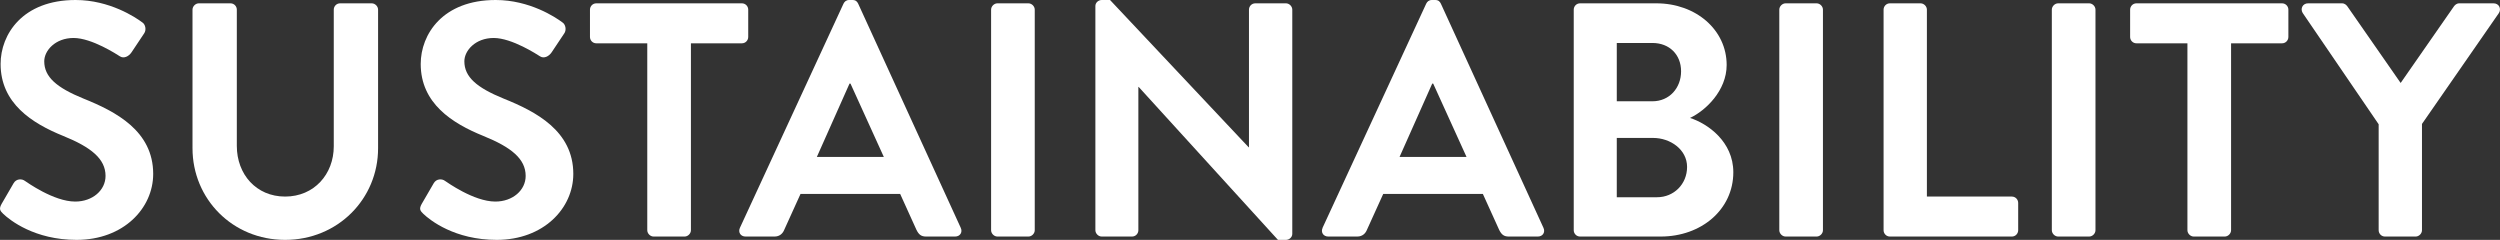
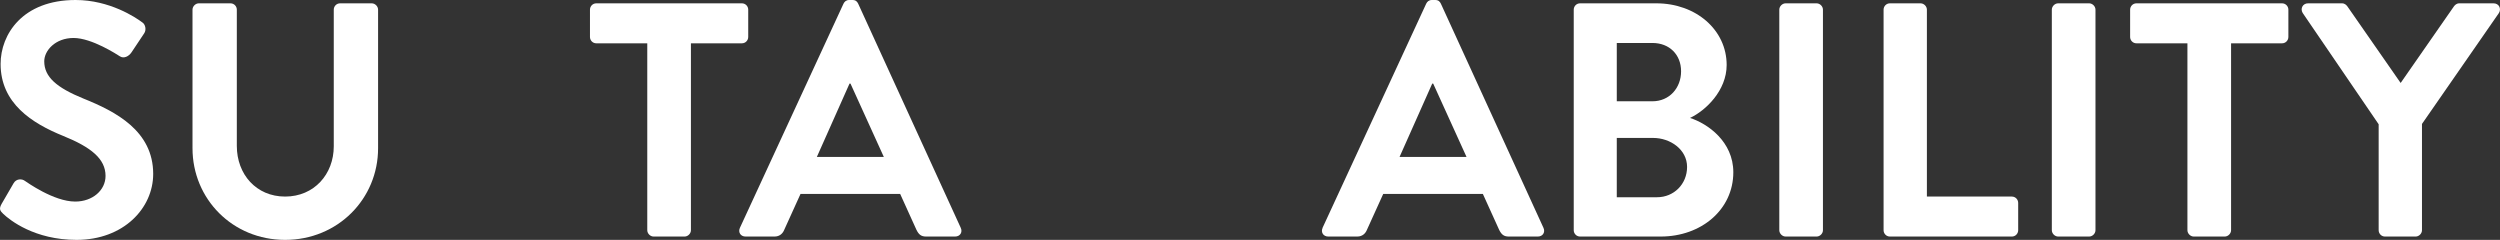
<svg xmlns="http://www.w3.org/2000/svg" id="_レイヤー_2" viewBox="0 0 375.19 36">
  <rect x="0" y="0" width="375.19" height="36" fill="#333333" stroke="none" />
  <defs>
    <style>.cls-1{fill:#fff;}.cls-2{isolation:isolate;}</style>
  </defs>
  <g id="_レイヤー_1-2">
    <g class="cls-2">
      <path class="cls-1" d="M.24,30.6l1.8-3.1c.4-.7,1.25-.7,1.7-.35.25.15,4.3,3.1,7.55,3.1,2.6,0,4.55-1.7,4.55-3.85,0-2.55-2.15-4.3-6.35-6C4.79,18.5.09,15.5.09,9.6.09,5.15,3.39,0,11.34,0c5.1,0,9,2.6,10,3.35.5.3.65,1.15.3,1.65l-1.9,2.85c-.4.6-1.15,1-1.75.6-.4-.25-4.2-2.75-6.95-2.75s-4.4,1.9-4.4,3.5c0,2.35,1.85,3.95,5.9,5.6,4.85,1.95,10.45,4.85,10.45,11.3,0,5.15-4.45,9.9-11.5,9.9-6.3,0-10-2.95-11-3.9-.45-.45-.7-.7-.25-1.5Z" />
      <path class="cls-1" d="M28.89,1.45c0-.5.45-.95.95-.95h4.75c.55,0,.95.45.95.95v20.45c0,4.25,2.9,7.6,7.25,7.6s7.3-3.35,7.3-7.55V1.45c0-.5.4-.95.95-.95h4.75c.5,0,.95.45.95.95v20.8c0,7.6-6.05,13.75-13.95,13.75s-13.9-6.15-13.9-13.75V1.45Z" />
-       <path class="cls-1" d="M63.29,30.6l1.8-3.1c.4-.7,1.25-.7,1.7-.35.25.15,4.3,3.1,7.55,3.1,2.6,0,4.55-1.7,4.55-3.85,0-2.55-2.15-4.3-6.35-6-4.7-1.9-9.4-4.9-9.4-10.8,0-4.45,3.3-9.6,11.25-9.6,5.1,0,9,2.6,10,3.35.5.3.65,1.15.3,1.65l-1.9,2.85c-.4.6-1.15,1-1.75.6-.4-.25-4.2-2.75-6.95-2.75s-4.4,1.9-4.4,3.5c0,2.35,1.85,3.95,5.9,5.6,4.85,1.95,10.45,4.85,10.45,11.3,0,5.15-4.45,9.9-11.5,9.9-6.3,0-10-2.95-11-3.9-.45-.45-.7-.7-.25-1.5Z" />
      <path class="cls-1" d="M97.14,6.5h-7.65c-.55,0-.95-.45-.95-.95V1.45c0-.5.4-.95.95-.95h21.85c.55,0,.95.45.95.95v4.1c0,.5-.4.95-.95.95h-7.65v28.05c0,.5-.45.95-.95.95h-4.65c-.5,0-.95-.45-.95-.95V6.5Z" />
      <path class="cls-1" d="M111.04,34.2L126.59.55c.15-.3.4-.55.85-.55h.5c.5,0,.7.25.85.55l15.4,33.65c.3.65-.1,1.3-.85,1.3h-4.35c-.75,0-1.1-.3-1.45-1l-2.45-5.4h-14.95l-2.45,5.4c-.2.5-.65,1-1.45,1h-4.35c-.75,0-1.15-.65-.85-1.3ZM132.64,23.55l-5-11h-.15l-4.9,11h10.05Z" />
-       <path class="cls-1" d="M148.74,1.45c0-.5.45-.95.95-.95h4.65c.5,0,.95.45.95.95v33.1c0,.5-.45.95-.95.95h-4.65c-.5,0-.95-.45-.95-.95V1.45Z" />
-       <path class="cls-1" d="M164.39.9c0-.5.45-.9.95-.9h1.25l20.8,22.1h.05V1.45c0-.5.4-.95.95-.95h4.6c.5,0,.95.45.95.95v33.65c0,.5-.45.9-.95.9h-1.2l-20.9-22.95h-.05v21.5c0,.5-.4.95-.95.95h-4.55c-.5,0-.95-.45-.95-.95V.9Z" />
      <path class="cls-1" d="M198.48,34.2L214.04.55c.15-.3.4-.55.85-.55h.5c.5,0,.7.25.85.55l15.4,33.65c.3.65-.1,1.3-.85,1.3h-4.35c-.75,0-1.1-.3-1.45-1l-2.45-5.4h-14.95l-2.45,5.4c-.2.5-.65,1-1.45,1h-4.35c-.75,0-1.15-.65-.85-1.3ZM220.09,23.55l-5-11h-.15l-4.9,11h10.05Z" />
      <path class="cls-1" d="M236.18,1.45c0-.5.4-.95.95-.95h11.45c5.95,0,10.55,4,10.55,9.25,0,3.85-3.15,6.85-5.5,7.95,2.65.85,6.5,3.55,6.5,8.15,0,5.6-4.8,9.65-10.9,9.65h-12.1c-.55,0-.95-.45-.95-.95V1.45ZM247.99,15.2c2.55,0,4.3-2,4.3-4.5s-1.75-4.25-4.3-4.25h-5.35v8.75h5.35ZM248.69,29.6c2.5,0,4.5-1.95,4.5-4.55s-2.5-4.35-5.1-4.35h-5.45v8.9h6.05Z" />
      <path class="cls-1" d="M267.03,1.45c0-.5.45-.95.95-.95h4.65c.5,0,.95.45.95.95v33.1c0,.5-.45.95-.95.95h-4.65c-.5,0-.95-.45-.95-.95V1.45Z" />
      <path class="cls-1" d="M282.68,1.45c0-.5.4-.95.95-.95h4.6c.5,0,.95.45.95.95v28.05h12.75c.55,0,.95.45.95.95v4.1c0,.5-.4.95-.95.95h-18.3c-.55,0-.95-.45-.95-.95V1.45Z" />
      <path class="cls-1" d="M307.93,1.45c0-.5.45-.95.95-.95h4.65c.5,0,.95.45.95.95v33.1c0,.5-.45.95-.95.95h-4.65c-.5,0-.95-.45-.95-.95V1.45Z" />
      <path class="cls-1" d="M328.28,6.5h-7.65c-.55,0-.95-.45-.95-.95V1.45c0-.5.4-.95.95-.95h21.85c.55,0,.95.45.95.95v4.1c0,.5-.4.95-.95.95h-7.65v28.05c0,.5-.45.95-.95.95h-4.65c-.5,0-.95-.45-.95-.95V6.5Z" />
      <path class="cls-1" d="M356.98,18.65l-11.4-16.7c-.4-.65,0-1.45.8-1.45h5.1c.4,0,.65.25.8.45l8,11.5,8-11.5c.15-.2.4-.45.8-.45h5.15c.8,0,1.2.8.8,1.45l-11.55,16.65v15.95c0,.5-.45.95-.95.95h-4.6c-.55,0-.95-.45-.95-.95v-15.9Z" />
    </g>
  </g>
</svg>